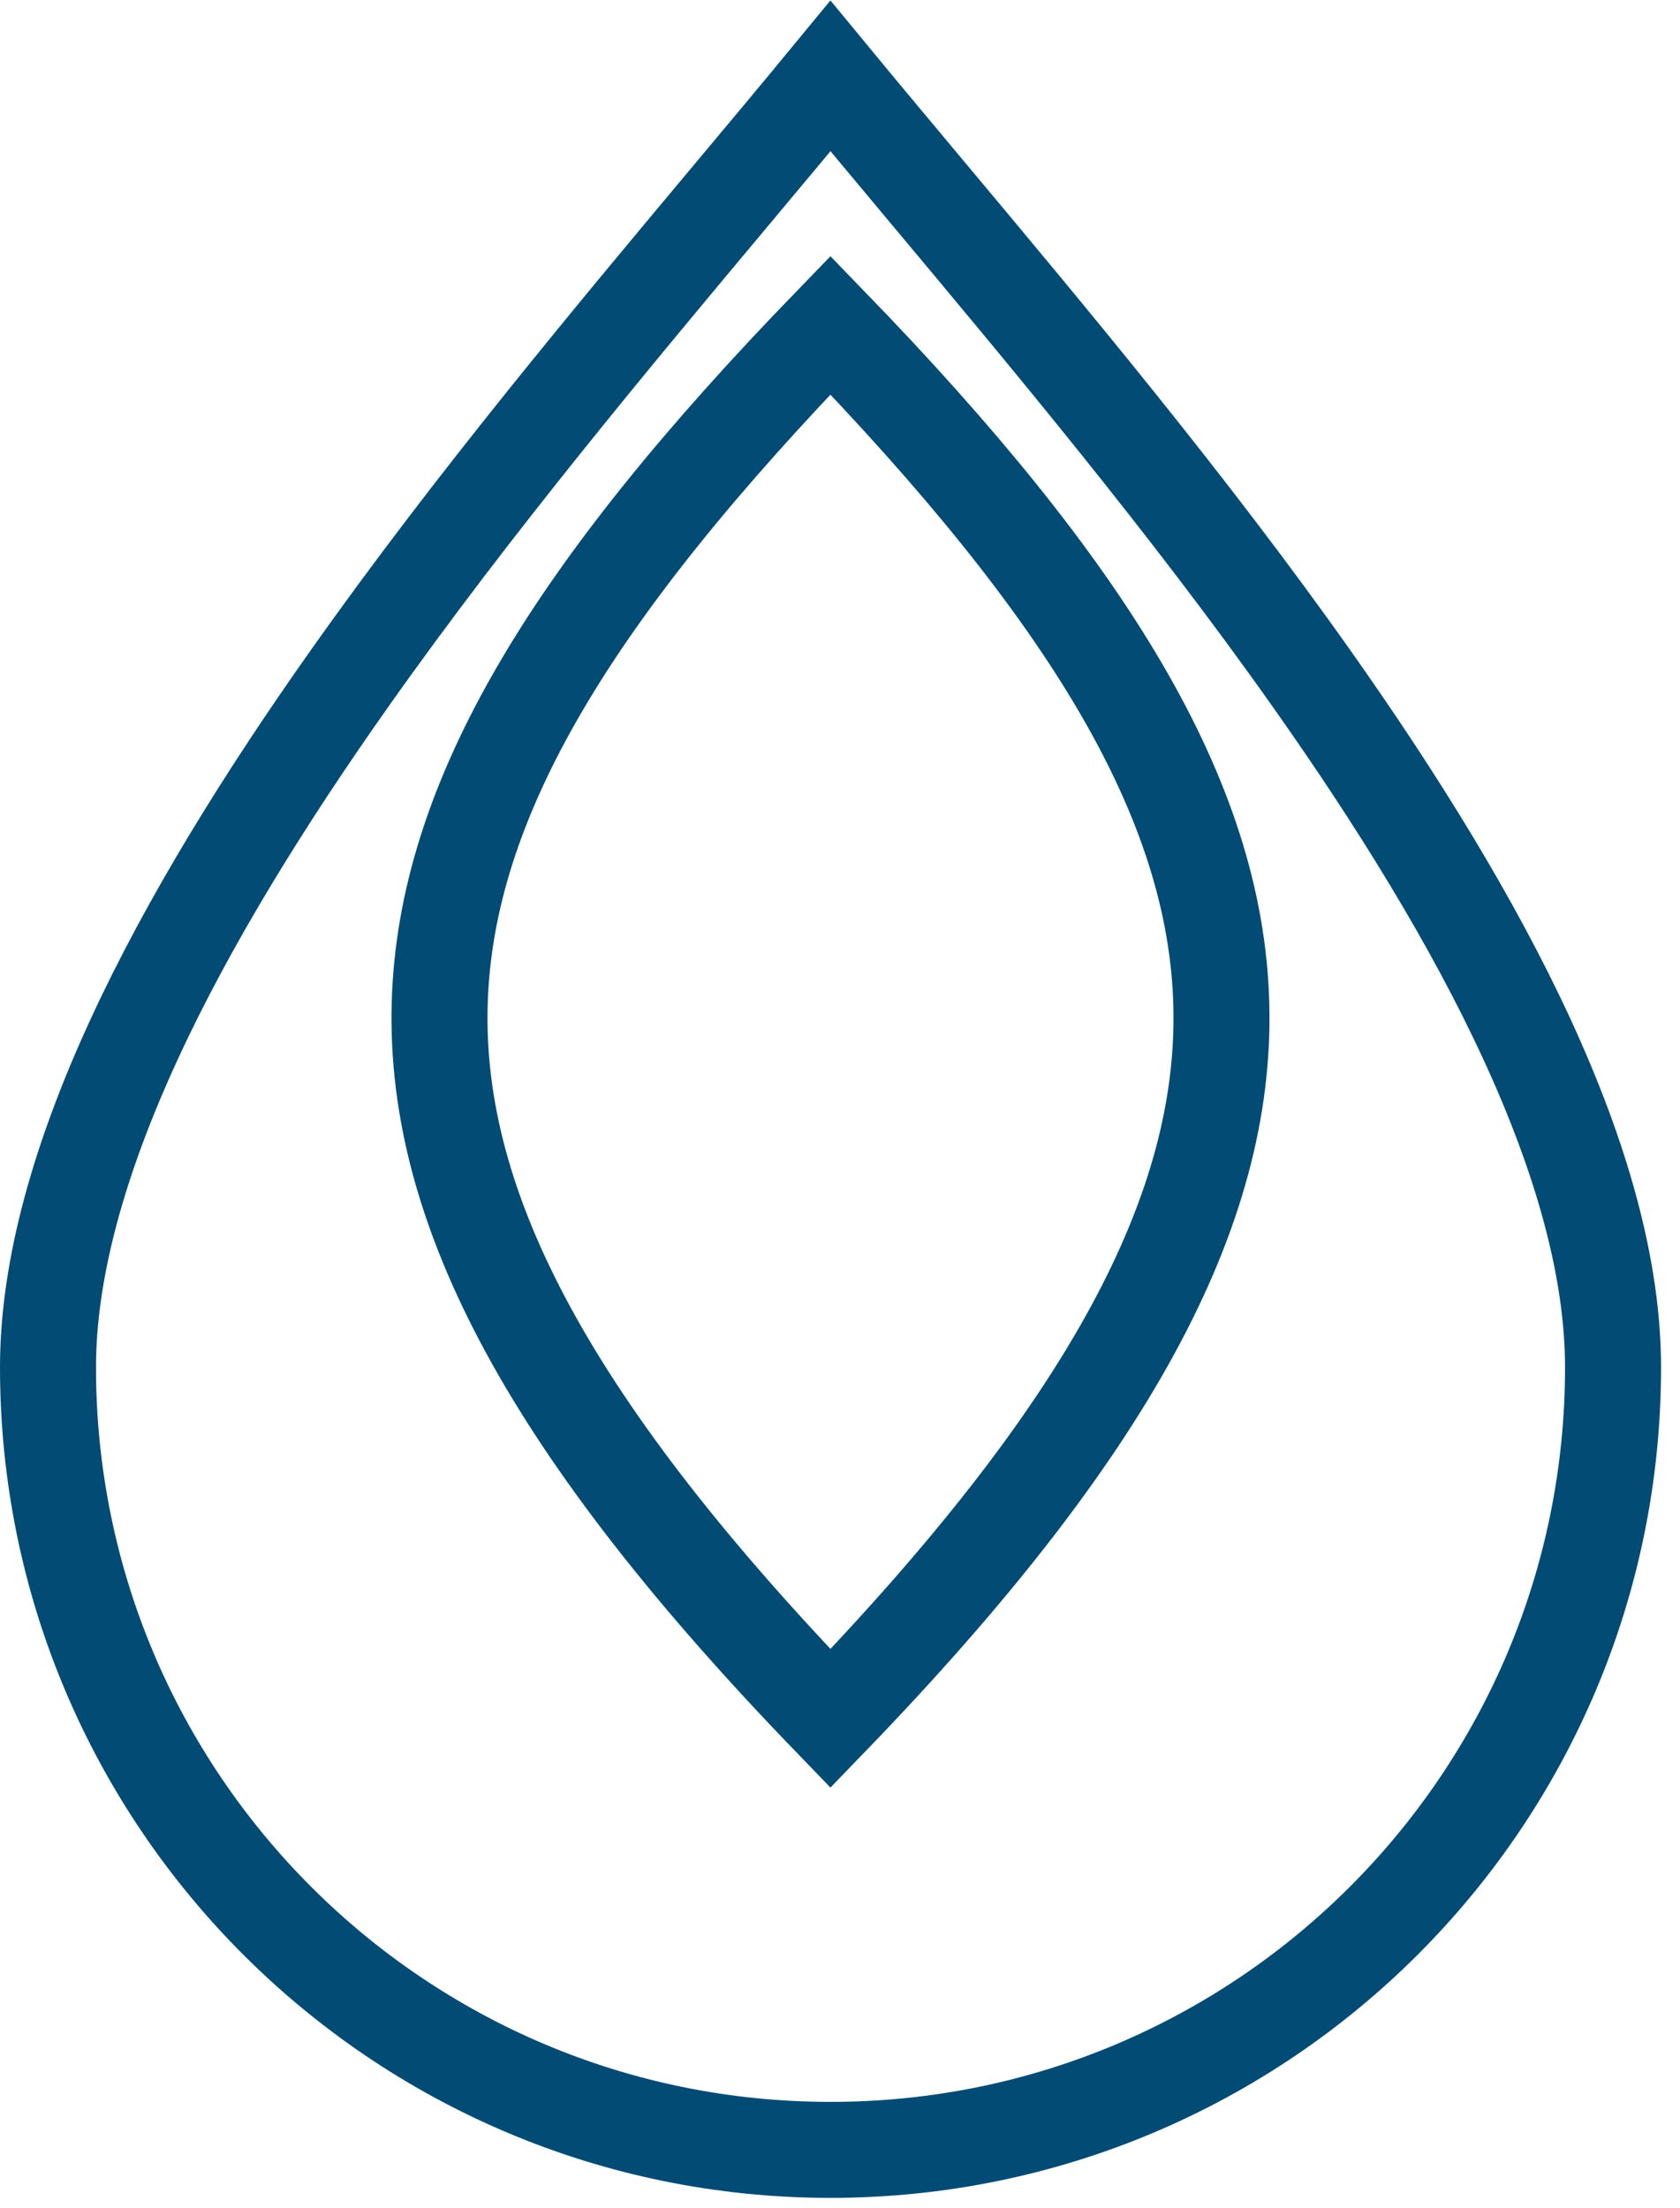
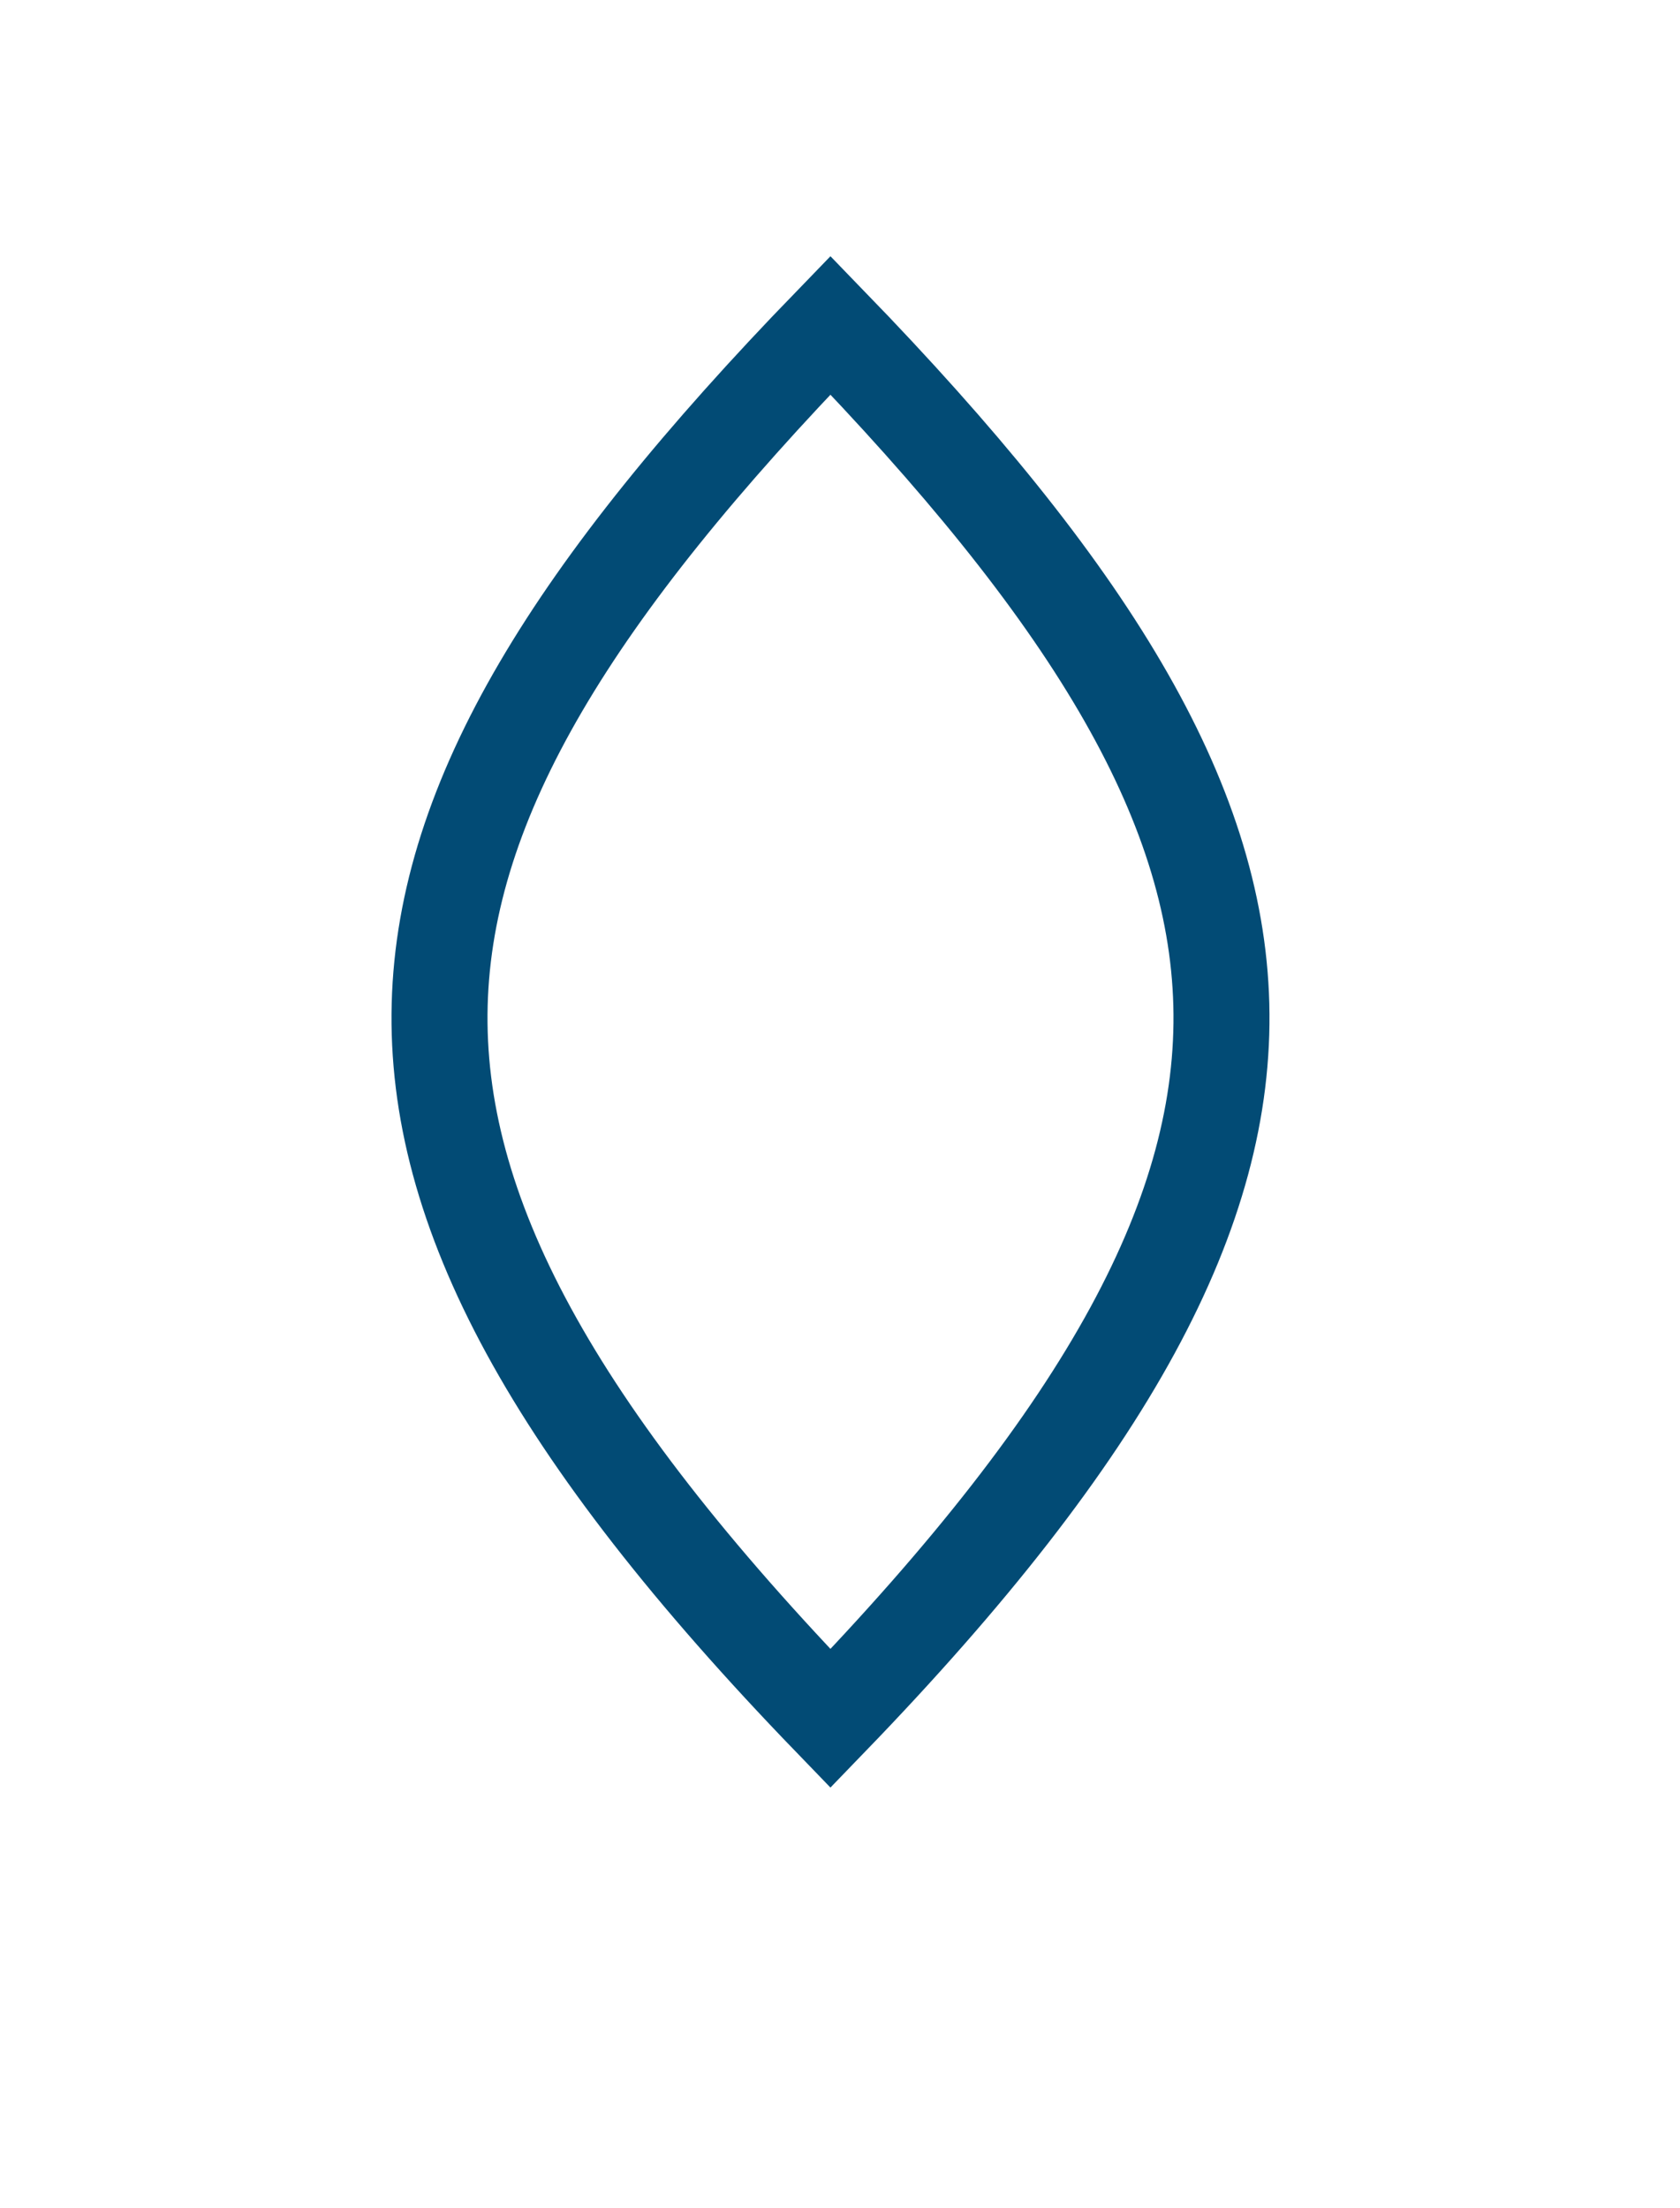
<svg xmlns="http://www.w3.org/2000/svg" width="35" height="46" viewBox="0 0 35 46" fill="none">
-   <path d="M33.605 28.49C33.605 37.494 26.306 44.793 17.301 44.793C8.298 44.793 1 37.494 1 28.49C1 26.428 1.66 24.113 2.799 21.645C3.934 19.185 5.518 16.632 7.301 14.11C9.861 10.488 12.773 7.007 15.297 3.99C16.001 3.149 16.674 2.344 17.301 1.582C17.935 2.351 18.615 3.164 19.324 4.012C21.854 7.036 24.763 10.514 27.318 14.129C29.098 16.647 30.679 19.196 31.811 21.652C32.947 24.116 33.605 26.428 33.605 28.49Z" stroke="#024B75" stroke-width="2" />
  <path d="M17.301 6.776C22.653 12.301 25.331 16.635 25.444 20.928C25.556 25.217 23.111 29.792 17.301 35.805C11.492 29.792 9.047 25.217 9.16 20.927C9.273 16.635 11.95 12.301 17.301 6.776Z" stroke="#024B75" stroke-width="2" />
</svg>